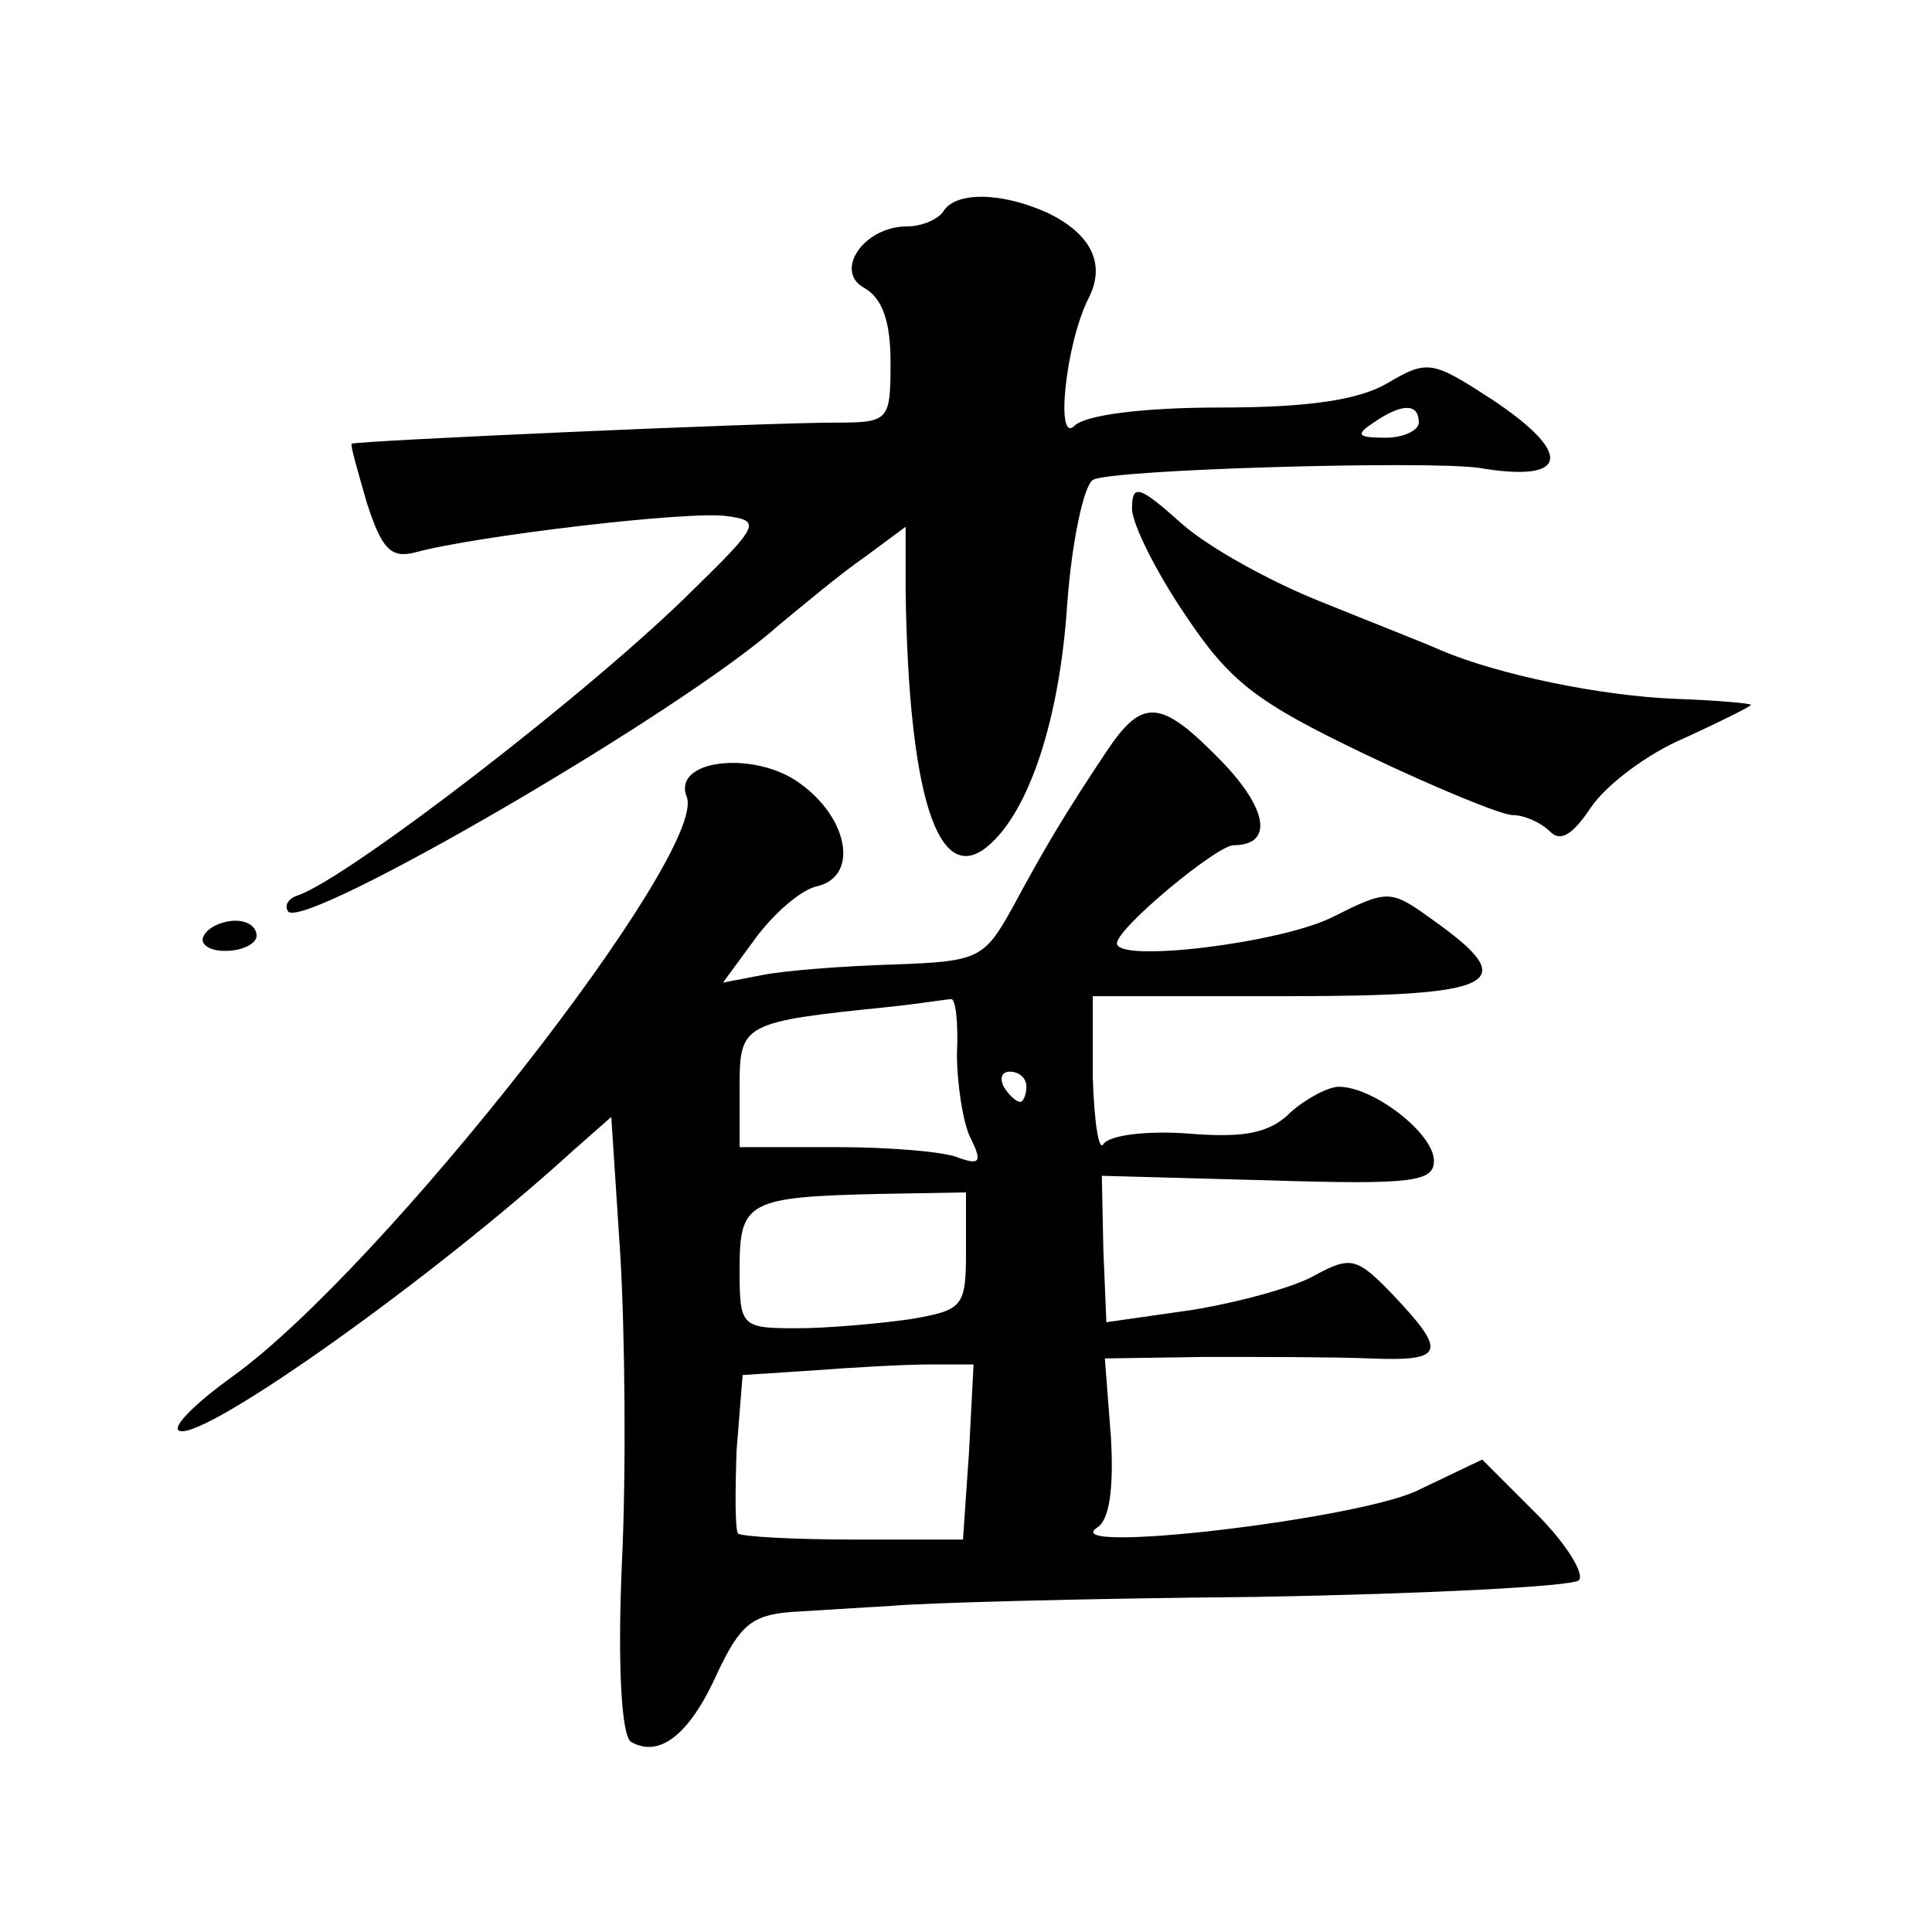
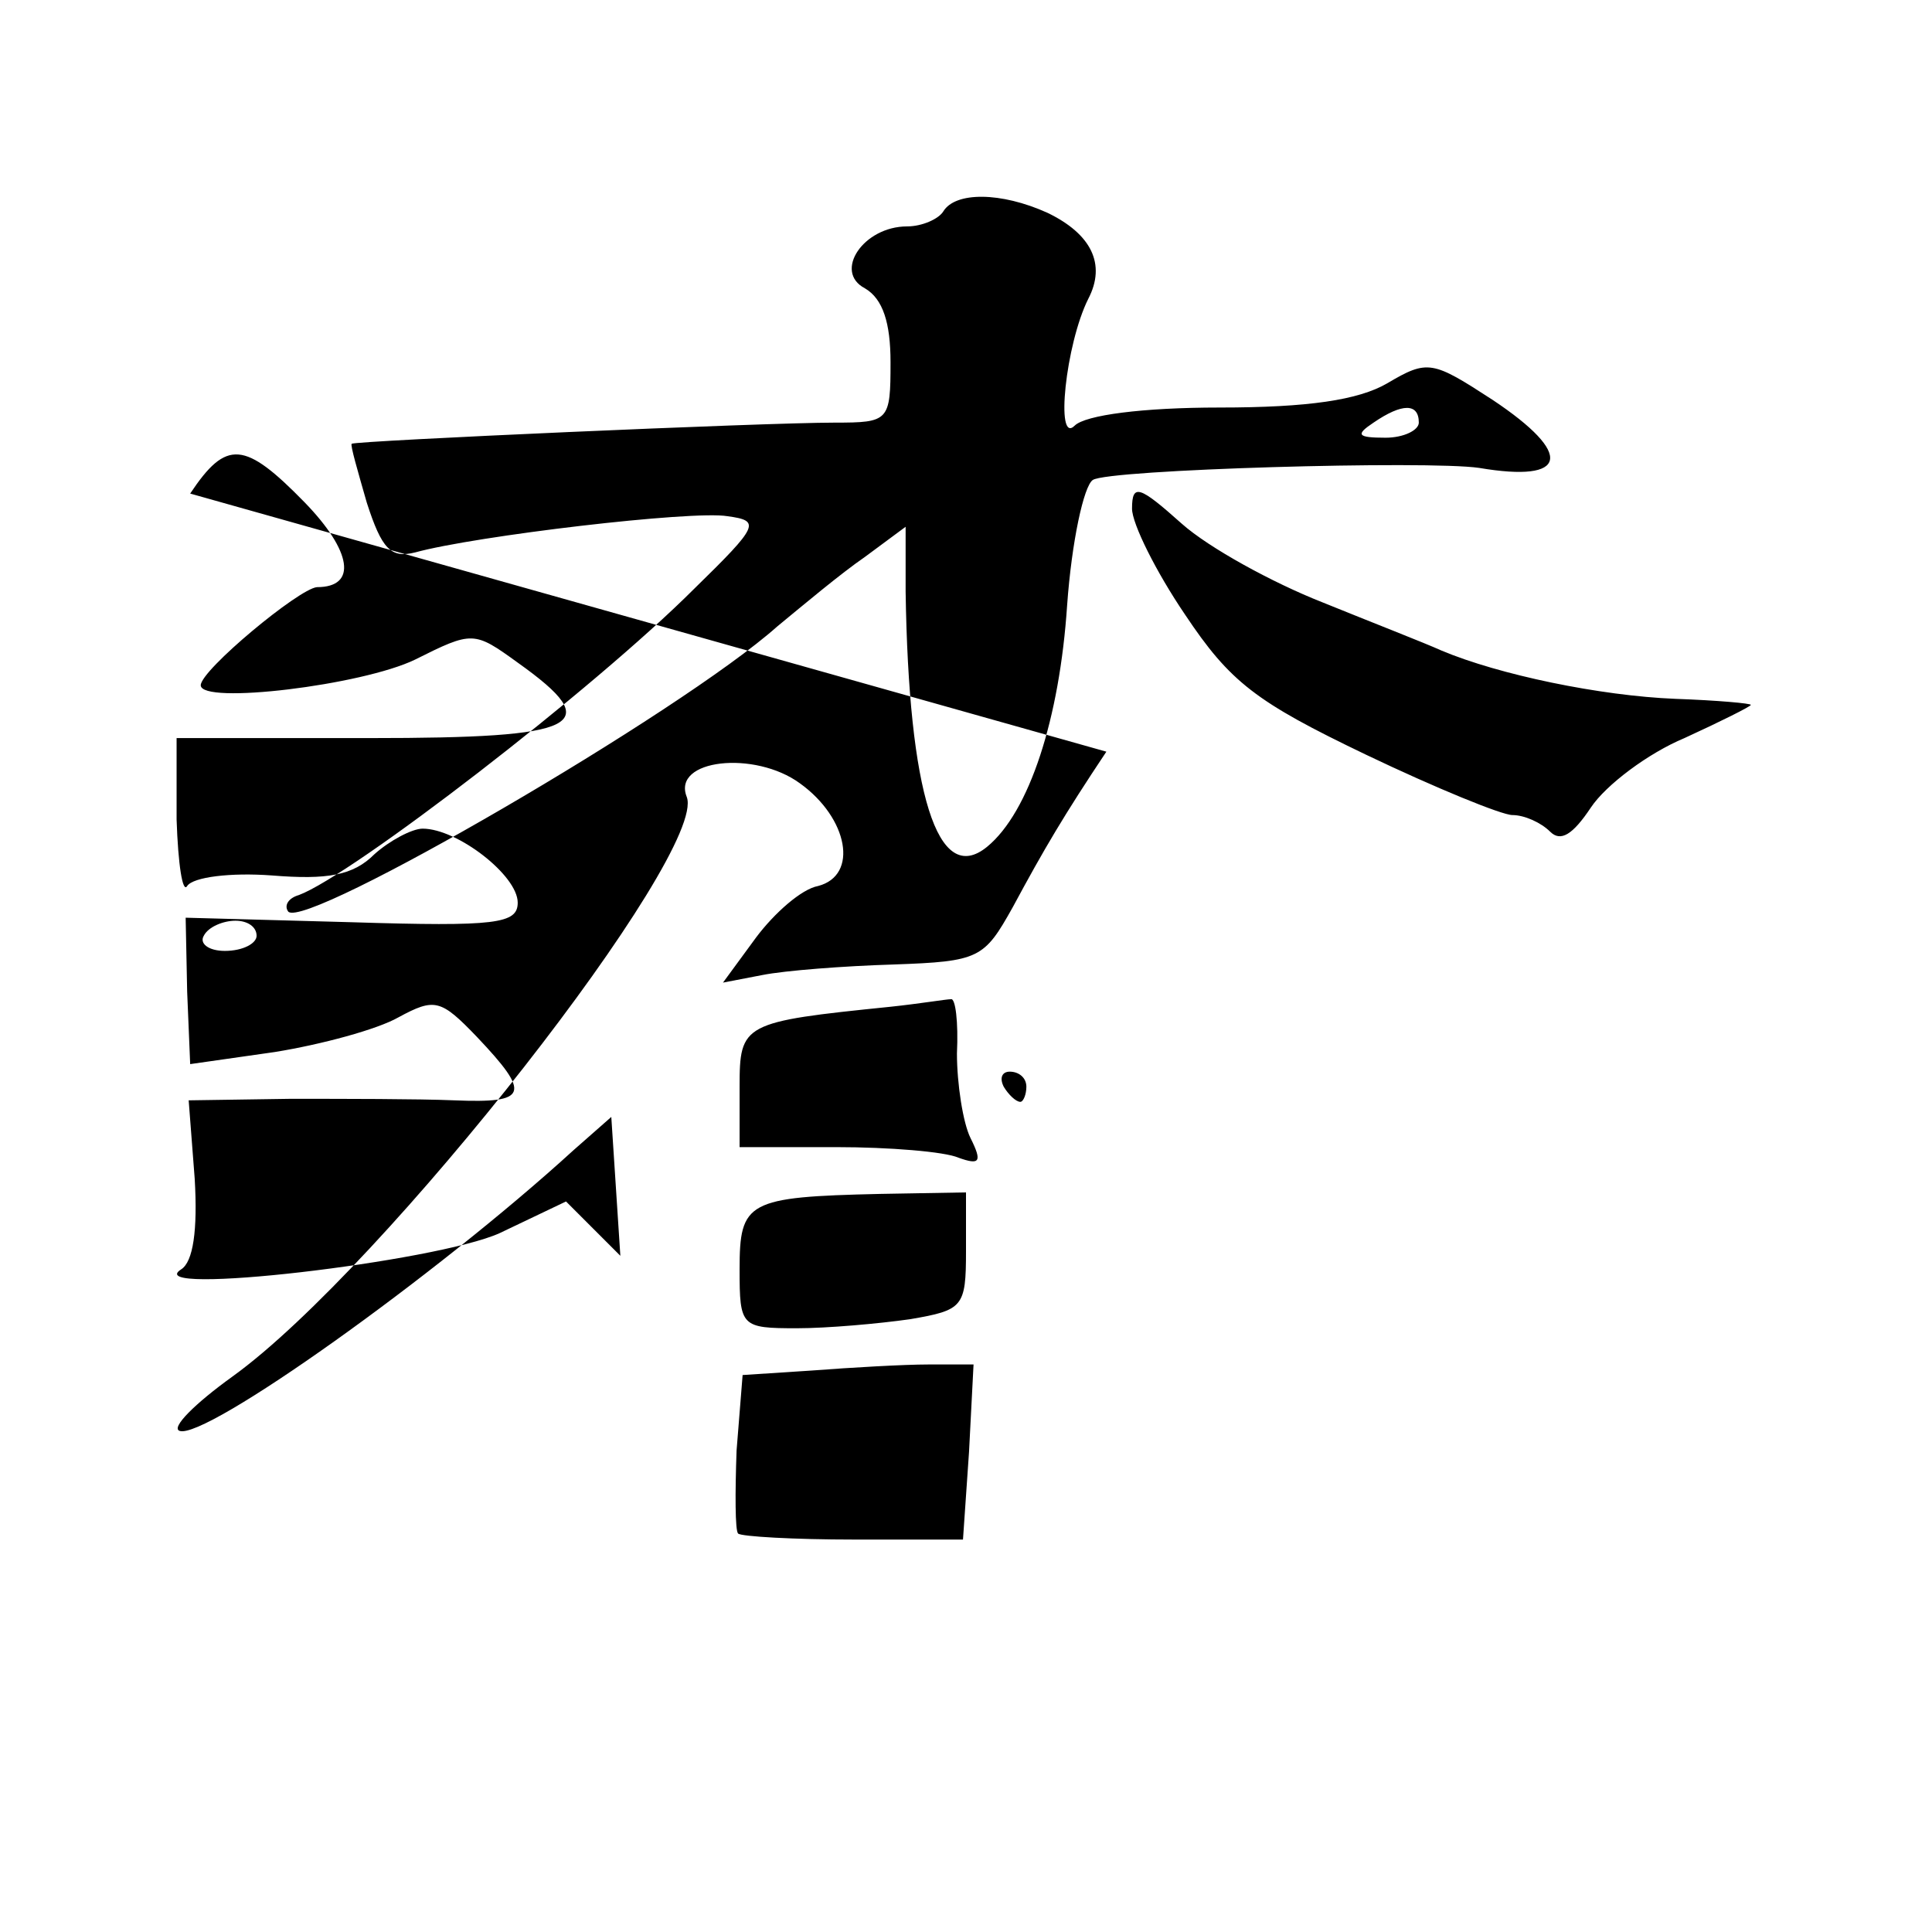
<svg xmlns="http://www.w3.org/2000/svg" version="1.0" width="128pt" height="128pt" viewBox="0 0 128 128" preserveAspectRatio="xMidYMid meet">
  <g transform="translate(0,128) scale(0.1,-0.1)" fill="#0" stroke="none">
-     <path d="M625 1140 c-3 -5 -14 -10 -24 -10 -29 0 -49 -30 -28 -41 12 -7 17 -23 17 -49 0 -39 -1 -40 -37 -40 -47 0 -317 -12 -320 -14 -1 -1 4 -18 10 -39 10 -31 16 -37 32 -33 40 11 184 28 207 24 22 -3 21 -6 -22 -48 -67 -67 -227 -190 -262 -203 -7 -2 -10 -7 -7 -11 12 -12 260 132 324 189 17 14 42 35 58 46 l27 20 0 -43 c2 -133 21 -196 54 -169 28 23 48 85 53 160 3 42 11 79 17 83 10 7 222 13 256 8 59 -10 63 9 9 45 -40 26 -43 27 -70 11 -19 -11 -52 -16 -111 -16 -51 0 -89 -5 -96 -12 -13 -13 -6 54 9 84 12 23 2 43 -27 57 -31 14 -61 14 -69 1z m315 -140 c0 -5 -10 -10 -22 -10 -19 0 -20 2 -8 10 19 13 30 13 30 0z M750 943 c0 -10 16 -42 35 -70 30 -45 47 -58 120 -93 46 -22 90 -40 97 -40 8 0 19 -5 25 -11 7 -7 15 -2 27 16 10 15 38 36 62 46 24 11 44 21 44 22 0 1 -22 3 -50 4 -50 2 -117 16 -155 32 -11 5 -47 19 -79 32 -33 13 -75 36 -93 52 -28 25 -33 27 -33 10z M733 782 c-28 -42 -41 -64 -62 -103 -19 -34 -22 -36 -79 -38 -33 -1 -72 -4 -87 -7 l-26 -5 22 30 c12 16 30 32 41 34 27 7 20 45 -12 68 -30 22 -85 16 -75 -9 14 -37 -201 -312 -301 -384 -25 -18 -41 -34 -35 -36 17 -6 169 102 261 186 l25 22 6 -92 c3 -51 4 -143 1 -204 -3 -70 0 -114 6 -118 19 -11 39 5 57 45 15 32 23 39 49 41 17 1 47 3 66 4 19 2 128 5 242 6 113 2 210 7 214 11 4 4 -8 24 -28 44 l-36 36 -44 -21 c-42 -19 -239 -42 -211 -24 8 5 11 26 9 60 l-4 52 67 1 c36 0 85 0 109 -1 49 -2 51 4 15 42 -24 25 -28 26 -52 13 -14 -8 -51 -18 -82 -23 l-56 -8 -2 48 -1 49 110 -3 c96 -3 110 -1 110 13 0 18 -40 49 -63 49 -7 0 -22 -8 -32 -17 -14 -14 -31 -17 -68 -14 -27 2 -52 -1 -56 -7 -3 -5 -6 14 -7 44 l0 54 128 0 c140 0 157 8 98 50 -29 21 -30 21 -68 2 -35 -17 -142 -30 -142 -17 0 10 65 64 77 65 27 0 23 24 -8 56 -40 41 -52 42 -76 6z m-99 -200 c0 -20 4 -46 9 -56 8 -16 6 -18 -8 -13 -9 4 -46 7 -81 7 l-64 0 0 40 c0 42 2 43 100 53 19 2 37 5 40 5 3 1 5 -15 4 -36z m46 -22 c0 -5 -2 -10 -4 -10 -3 0 -8 5 -11 10 -3 6 -1 10 4 10 6 0 11 -4 11 -10z m-40 -109 c0 -37 -2 -39 -37 -45 -21 -3 -55 -6 -75 -6 -37 0 -38 1 -38 39 0 45 5 48 93 50 l57 1 0 -39z m2 -133 l-4 -58 -72 0 c-40 0 -75 2 -77 4 -2 2 -2 27 -1 55 l4 50 46 3 c26 2 61 4 77 4 l30 0 -3 -58z M135 660 c-3 -5 3 -10 14 -10 12 0 21 5 21 10 0 6 -6 10 -14 10 -8 0 -18 -4 -21 -10z" />
+     <path d="M625 1140 c-3 -5 -14 -10 -24 -10 -29 0 -49 -30 -28 -41 12 -7 17 -23 17 -49 0 -39 -1 -40 -37 -40 -47 0 -317 -12 -320 -14 -1 -1 4 -18 10 -39 10 -31 16 -37 32 -33 40 11 184 28 207 24 22 -3 21 -6 -22 -48 -67 -67 -227 -190 -262 -203 -7 -2 -10 -7 -7 -11 12 -12 260 132 324 189 17 14 42 35 58 46 l27 20 0 -43 c2 -133 21 -196 54 -169 28 23 48 85 53 160 3 42 11 79 17 83 10 7 222 13 256 8 59 -10 63 9 9 45 -40 26 -43 27 -70 11 -19 -11 -52 -16 -111 -16 -51 0 -89 -5 -96 -12 -13 -13 -6 54 9 84 12 23 2 43 -27 57 -31 14 -61 14 -69 1z m315 -140 c0 -5 -10 -10 -22 -10 -19 0 -20 2 -8 10 19 13 30 13 30 0z M750 943 c0 -10 16 -42 35 -70 30 -45 47 -58 120 -93 46 -22 90 -40 97 -40 8 0 19 -5 25 -11 7 -7 15 -2 27 16 10 15 38 36 62 46 24 11 44 21 44 22 0 1 -22 3 -50 4 -50 2 -117 16 -155 32 -11 5 -47 19 -79 32 -33 13 -75 36 -93 52 -28 25 -33 27 -33 10z M733 782 c-28 -42 -41 -64 -62 -103 -19 -34 -22 -36 -79 -38 -33 -1 -72 -4 -87 -7 l-26 -5 22 30 c12 16 30 32 41 34 27 7 20 45 -12 68 -30 22 -85 16 -75 -9 14 -37 -201 -312 -301 -384 -25 -18 -41 -34 -35 -36 17 -6 169 102 261 186 l25 22 6 -92 l-36 36 -44 -21 c-42 -19 -239 -42 -211 -24 8 5 11 26 9 60 l-4 52 67 1 c36 0 85 0 109 -1 49 -2 51 4 15 42 -24 25 -28 26 -52 13 -14 -8 -51 -18 -82 -23 l-56 -8 -2 48 -1 49 110 -3 c96 -3 110 -1 110 13 0 18 -40 49 -63 49 -7 0 -22 -8 -32 -17 -14 -14 -31 -17 -68 -14 -27 2 -52 -1 -56 -7 -3 -5 -6 14 -7 44 l0 54 128 0 c140 0 157 8 98 50 -29 21 -30 21 -68 2 -35 -17 -142 -30 -142 -17 0 10 65 64 77 65 27 0 23 24 -8 56 -40 41 -52 42 -76 6z m-99 -200 c0 -20 4 -46 9 -56 8 -16 6 -18 -8 -13 -9 4 -46 7 -81 7 l-64 0 0 40 c0 42 2 43 100 53 19 2 37 5 40 5 3 1 5 -15 4 -36z m46 -22 c0 -5 -2 -10 -4 -10 -3 0 -8 5 -11 10 -3 6 -1 10 4 10 6 0 11 -4 11 -10z m-40 -109 c0 -37 -2 -39 -37 -45 -21 -3 -55 -6 -75 -6 -37 0 -38 1 -38 39 0 45 5 48 93 50 l57 1 0 -39z m2 -133 l-4 -58 -72 0 c-40 0 -75 2 -77 4 -2 2 -2 27 -1 55 l4 50 46 3 c26 2 61 4 77 4 l30 0 -3 -58z M135 660 c-3 -5 3 -10 14 -10 12 0 21 5 21 10 0 6 -6 10 -14 10 -8 0 -18 -4 -21 -10z" />
  </g>
</svg>